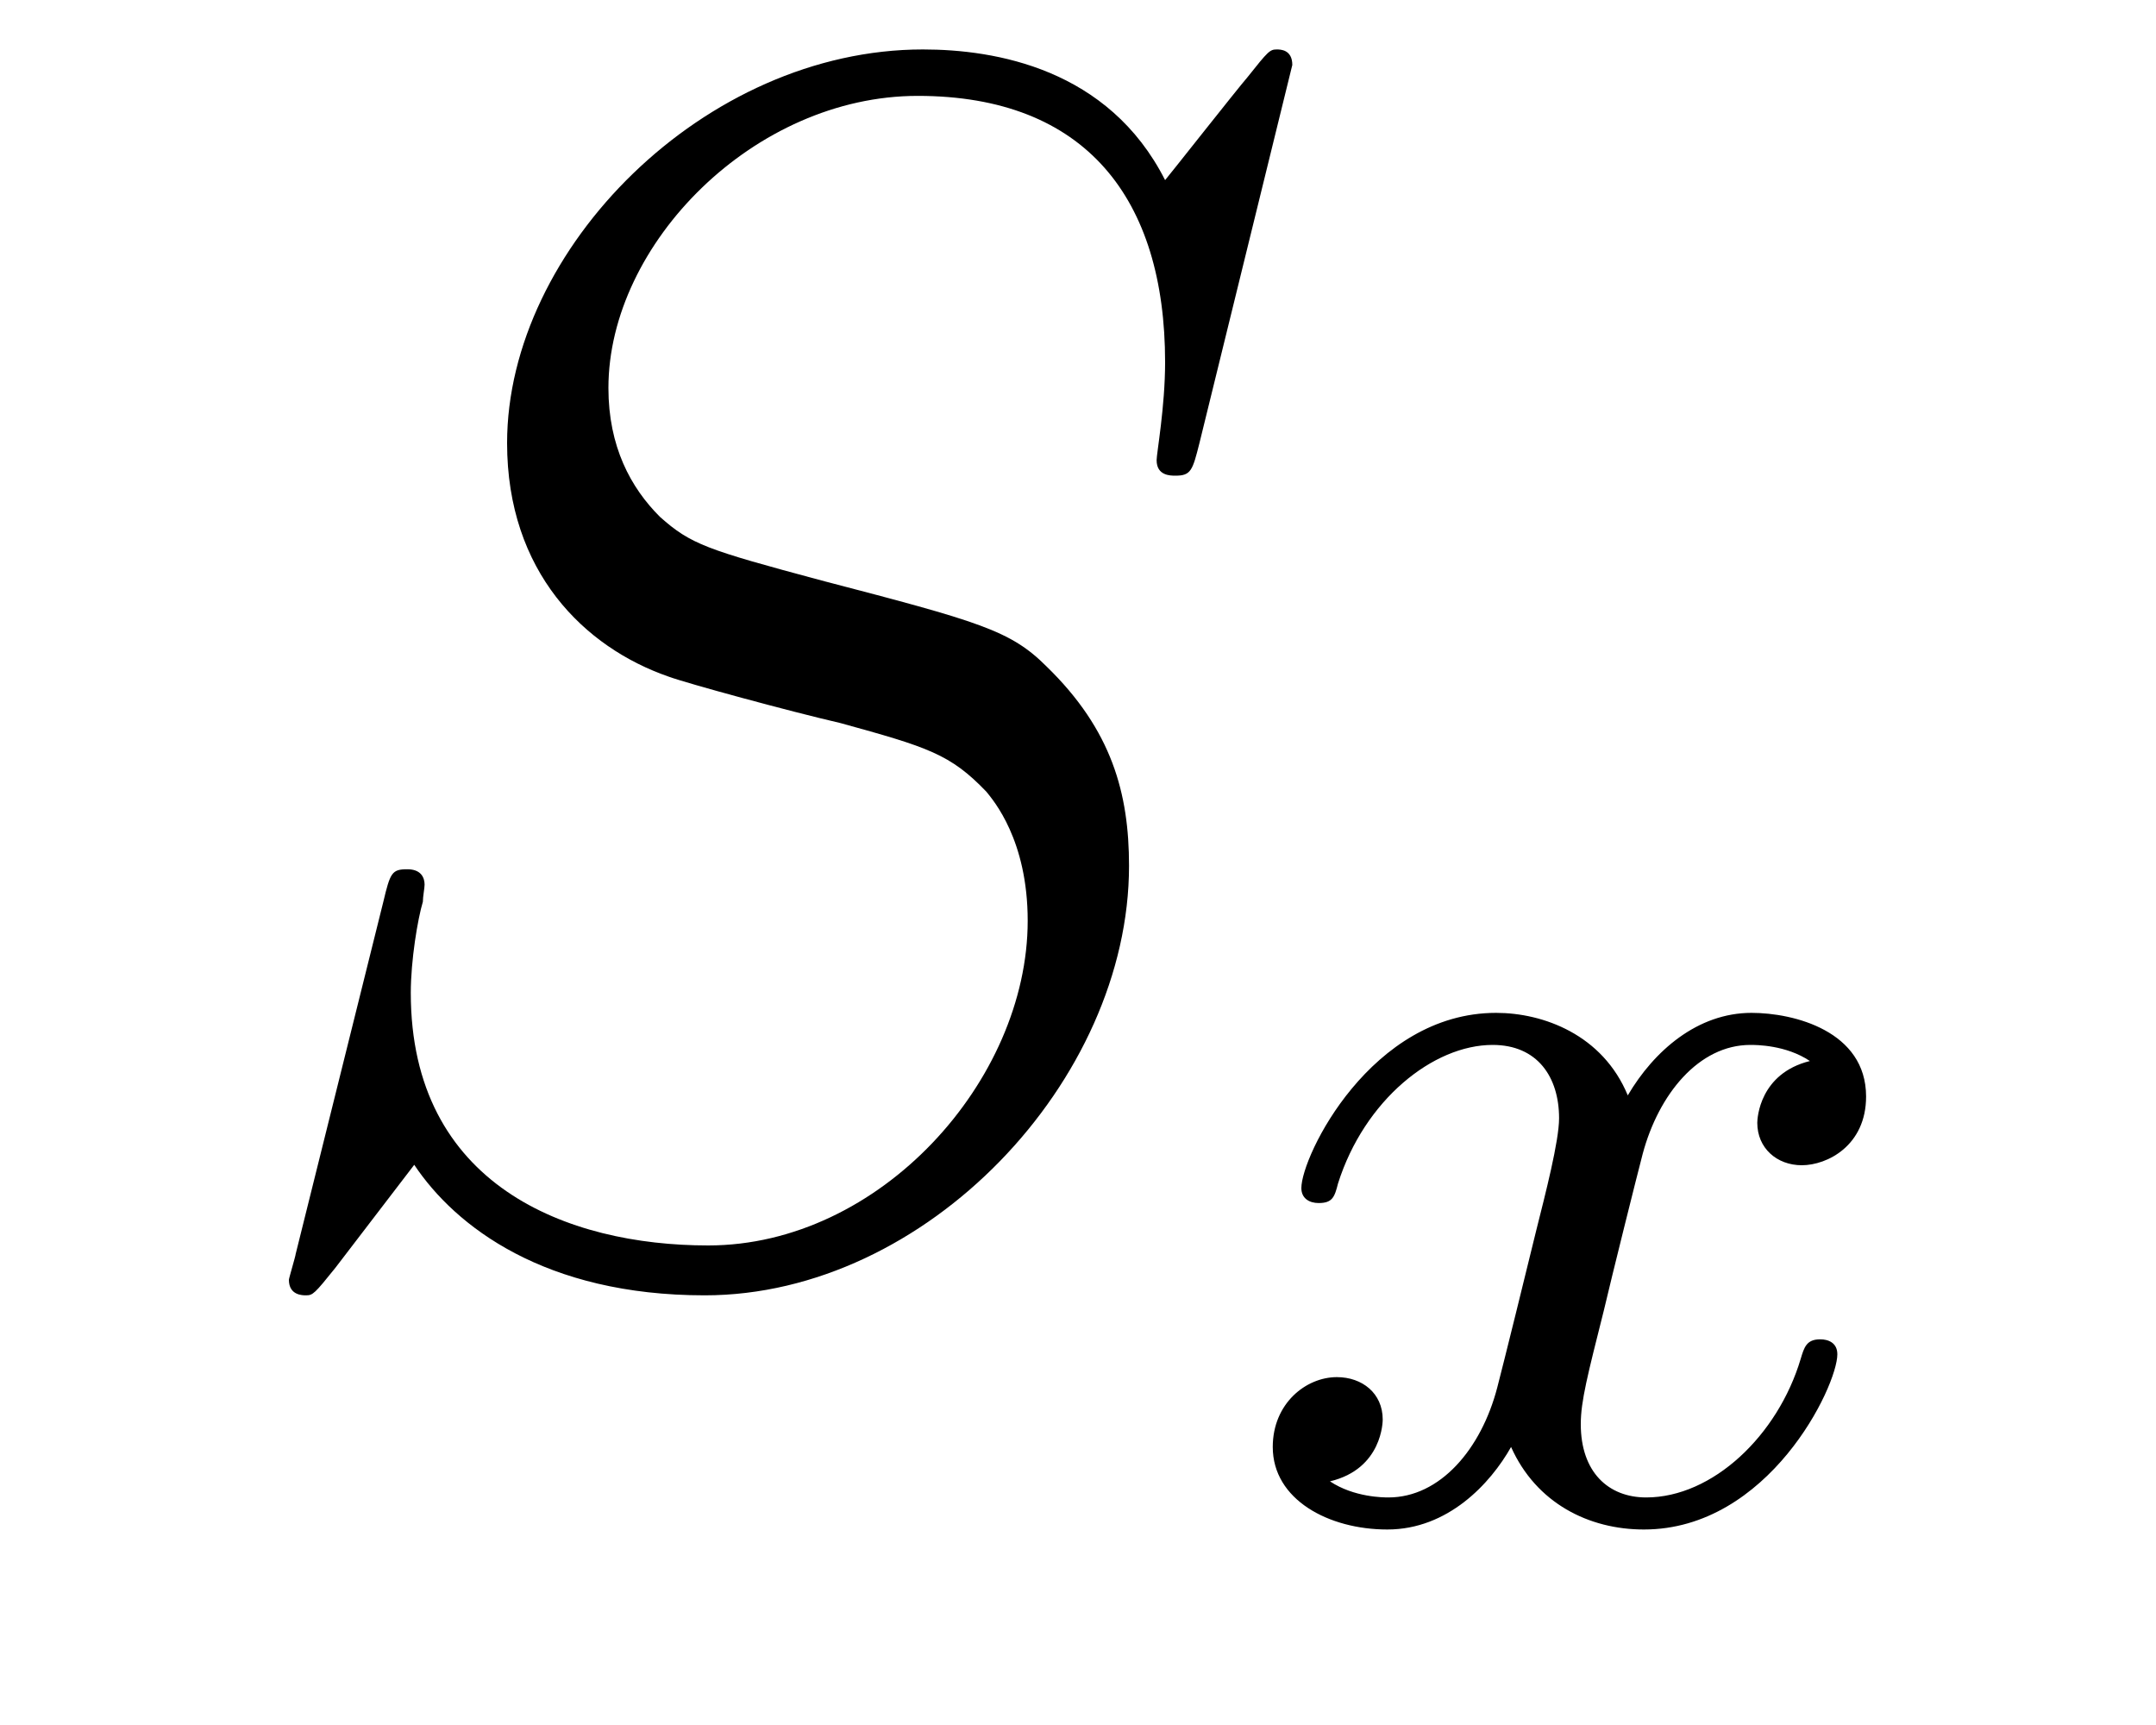
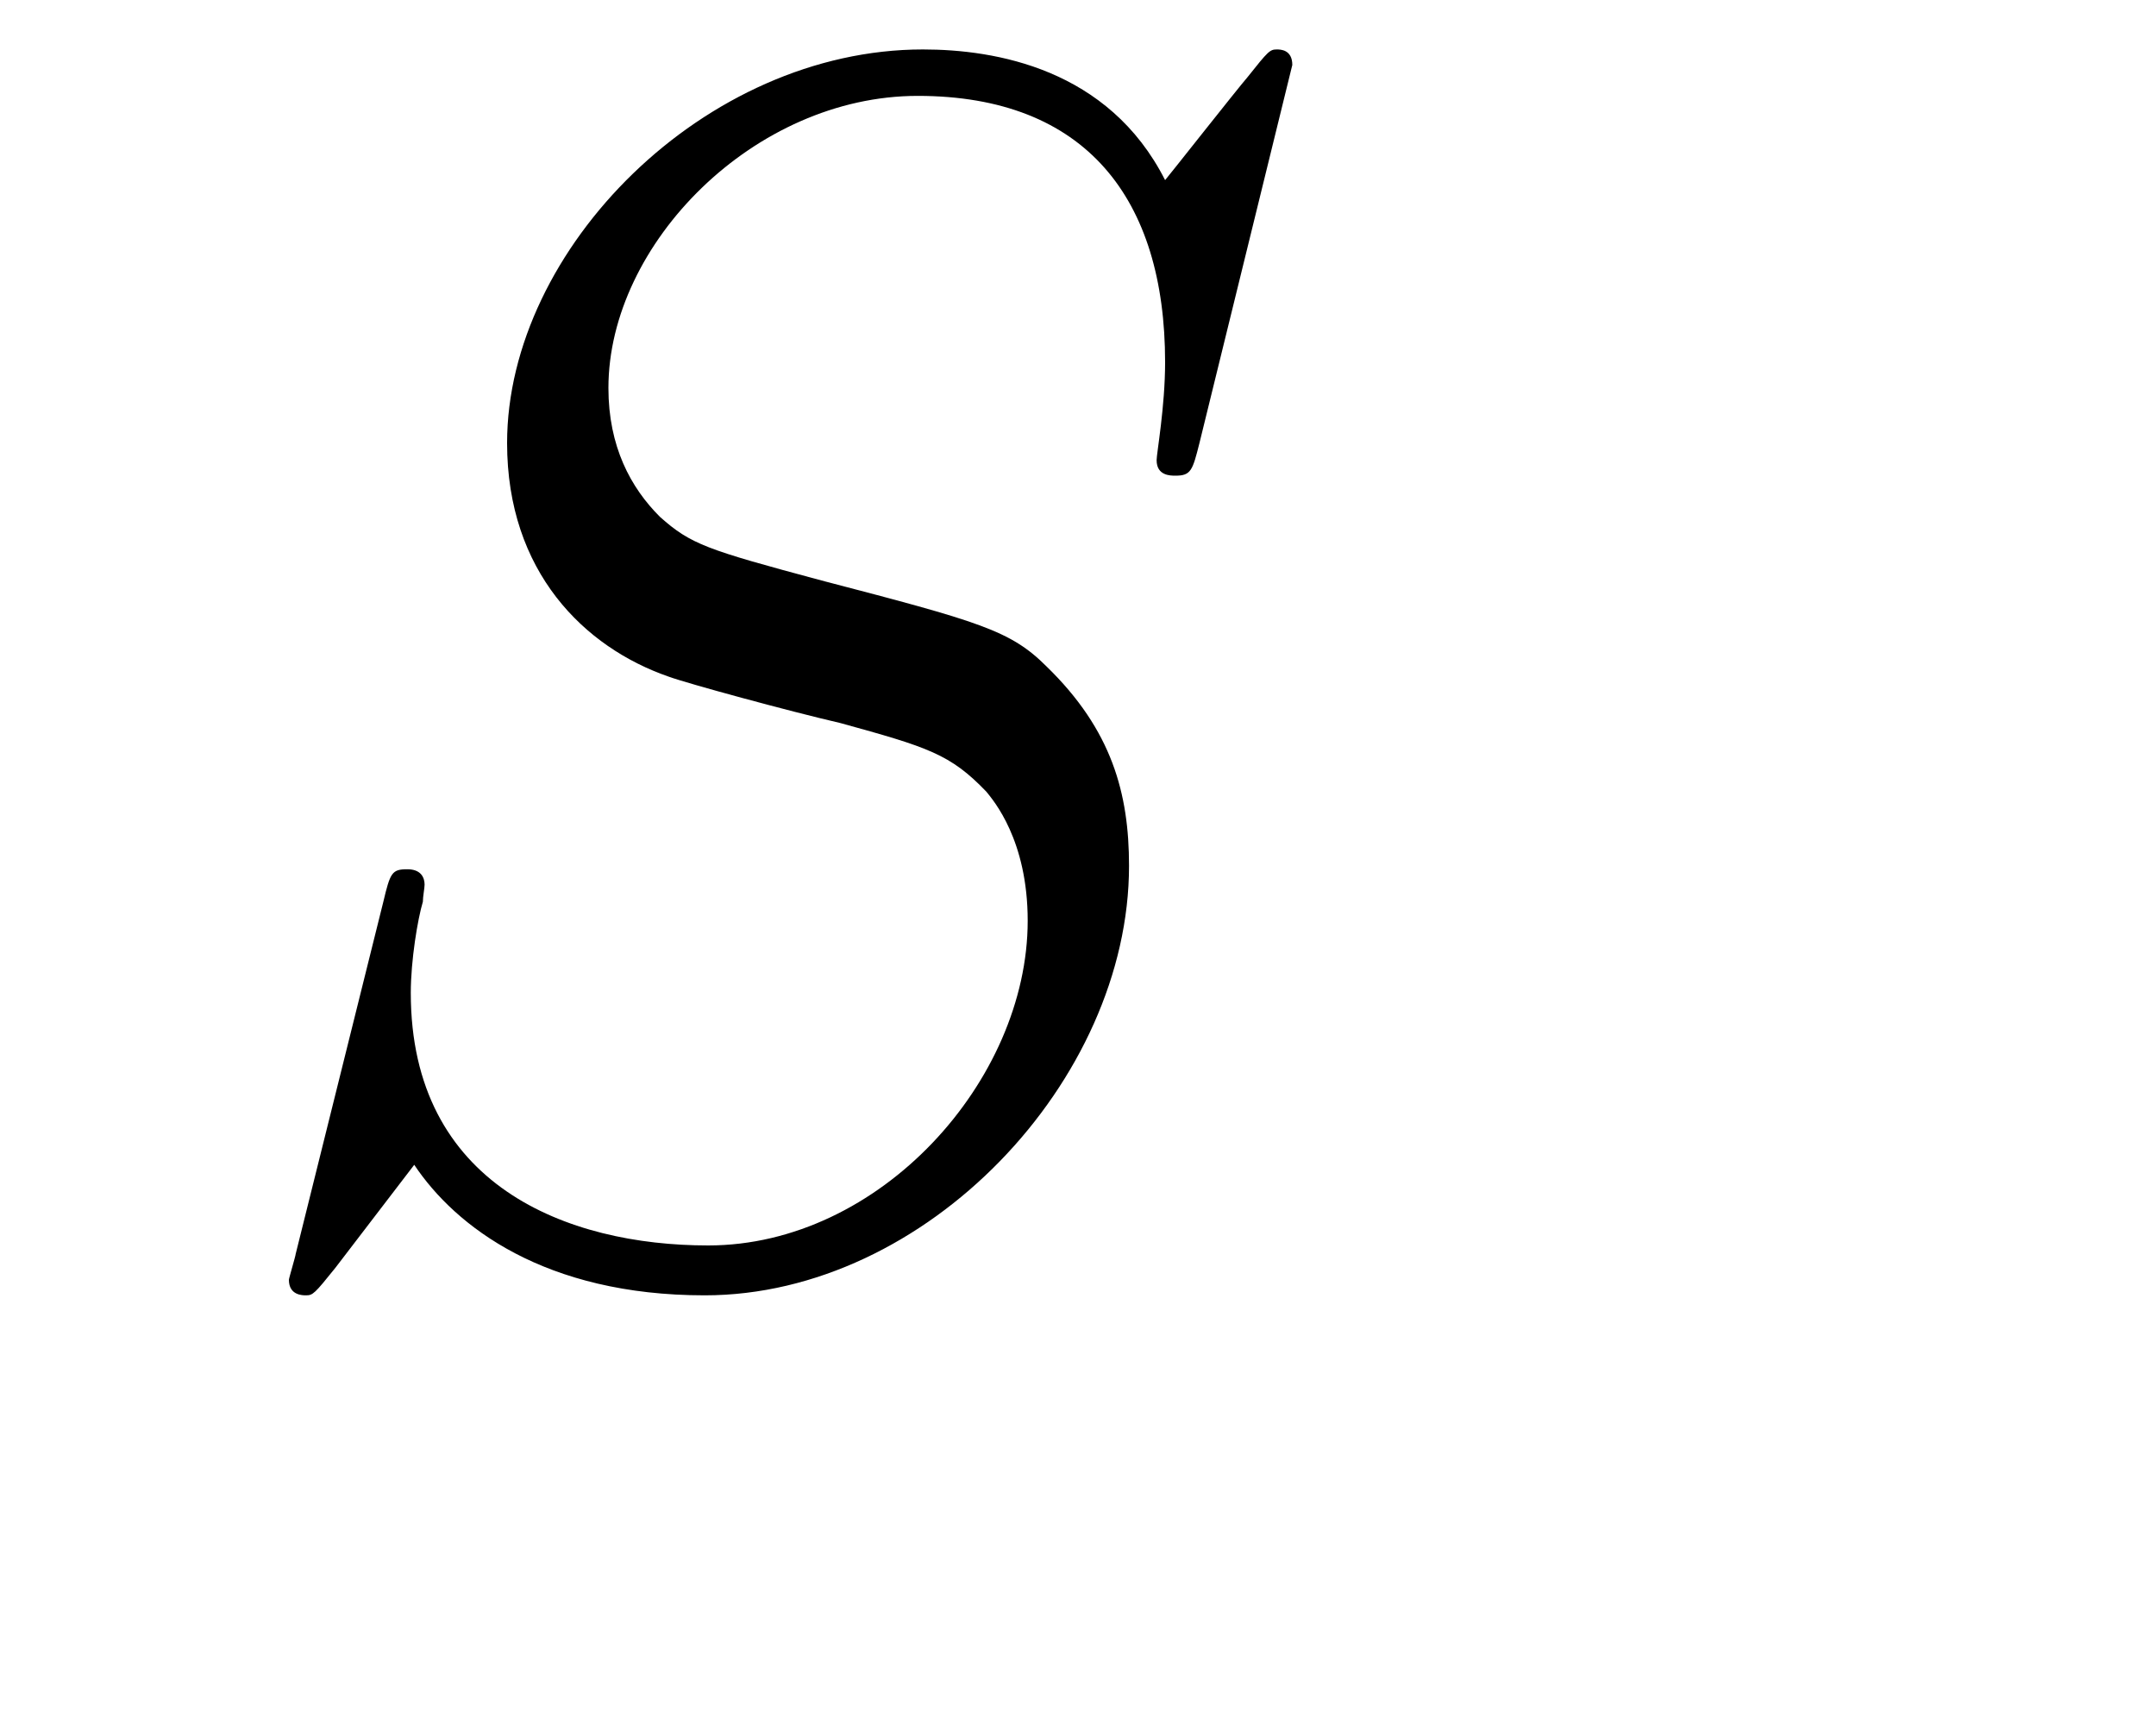
<svg xmlns="http://www.w3.org/2000/svg" height="12pt" version="1.1" viewBox="0 -12 15 12" width="15pt">
  <g id="page1">
    <g transform="matrix(1 0 0 1 -127 651)">
      <path d="M135.991 -662.548C135.991 -662.656 135.907 -662.656 135.883 -662.656C135.835 -662.656 135.823 -662.644 135.68 -662.464C135.608 -662.381 135.118 -661.759 135.106 -661.747C134.712 -662.524 133.923 -662.656 133.421 -662.656C131.903 -662.656 130.528 -661.269 130.528 -659.918C130.528 -659.022 131.066 -658.496 131.652 -658.293C131.783 -658.245 132.488 -658.053 132.847 -657.97C133.457 -657.802 133.612 -657.754 133.863 -657.492C133.911 -657.432 134.15 -657.157 134.15 -656.595C134.15 -655.483 133.122 -654.336 131.927 -654.336C130.946 -654.336 129.858 -654.754 129.858 -656.093C129.858 -656.32 129.906 -656.607 129.942 -656.727C129.942 -656.762 129.954 -656.822 129.954 -656.846C129.954 -656.894 129.93 -656.953 129.834 -656.953C129.727 -656.953 129.715 -656.93 129.667 -656.727L129.057 -654.276C129.057 -654.264 129.01 -654.108 129.01 -654.097C129.01 -653.989 129.105 -653.989 129.129 -653.989C129.177 -653.989 129.189 -654.001 129.333 -654.18L129.882 -654.897C130.169 -654.467 130.791 -653.989 131.903 -653.989C133.445 -653.989 134.855 -655.483 134.855 -656.977C134.855 -657.48 134.736 -657.922 134.281 -658.364C134.03 -658.615 133.815 -658.675 132.715 -658.962C131.914 -659.177 131.807 -659.213 131.592 -659.404C131.388 -659.607 131.233 -659.894 131.233 -660.301C131.233 -661.305 132.249 -662.333 133.385 -662.333C134.556 -662.333 135.106 -661.616 135.106 -660.48C135.106 -660.169 135.047 -659.847 135.047 -659.799C135.047 -659.691 135.142 -659.691 135.178 -659.691C135.286 -659.691 135.297 -659.727 135.345 -659.918L135.991 -662.548Z" fill-rule="evenodd" />
-       <path d="M139.592 -655.619C139.242 -655.532 139.226 -655.221 139.226 -655.189C139.226 -655.014 139.361 -654.894 139.536 -654.894C139.712 -654.894 139.983 -655.03 139.983 -655.372C139.983 -655.827 139.481 -655.954 139.186 -655.954C138.811 -655.954 138.508 -655.691 138.325 -655.38C138.15 -655.803 137.736 -655.954 137.409 -655.954C136.54 -655.954 136.054 -654.958 136.054 -654.735C136.054 -654.663 136.11 -654.631 136.174 -654.631C136.269 -654.631 136.285 -654.671 136.309 -654.767C136.493 -655.348 136.971 -655.731 137.385 -655.731C137.696 -655.731 137.847 -655.508 137.847 -655.221C137.847 -655.062 137.752 -654.695 137.688 -654.44C137.632 -654.209 137.457 -653.5 137.417 -653.348C137.305 -652.918 137.018 -652.583 136.66 -652.583C136.628 -652.583 136.421 -652.583 136.253 -652.695C136.62 -652.782 136.62 -653.117 136.62 -653.125C136.62 -653.308 136.477 -653.42 136.301 -653.42C136.086 -653.42 135.855 -653.237 135.855 -652.934C135.855 -652.567 136.245 -652.36 136.652 -652.36C137.074 -652.36 137.369 -652.679 137.513 -652.934C137.688 -652.543 138.054 -652.36 138.437 -652.36C139.305 -652.36 139.783 -653.356 139.783 -653.579C139.783 -653.659 139.72 -653.683 139.664 -653.683C139.568 -653.683 139.552 -653.627 139.528 -653.547C139.369 -653.014 138.915 -652.583 138.453 -652.583C138.19 -652.583 137.998 -652.759 137.998 -653.093C137.998 -653.253 138.046 -653.436 138.158 -653.882C138.214 -654.121 138.389 -654.822 138.429 -654.974C138.54 -655.388 138.819 -655.731 139.178 -655.731C139.218 -655.731 139.425 -655.731 139.592 -655.619Z" fill-rule="evenodd" />
    </g>
  </g>
</svg>